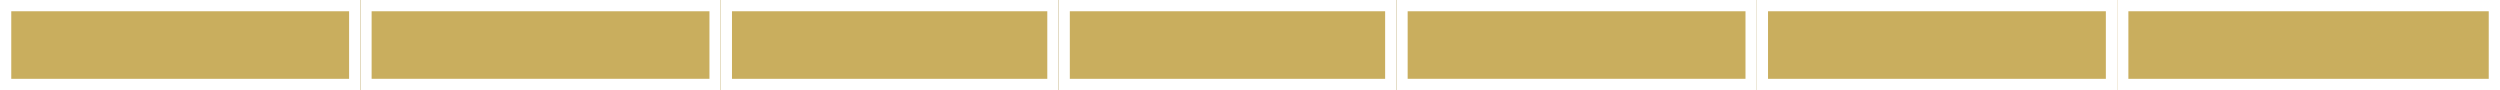
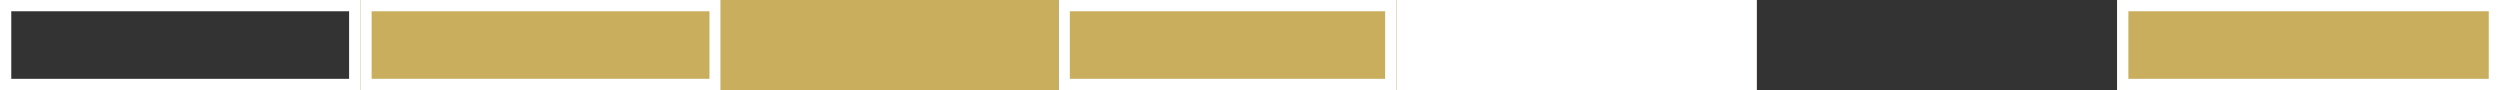
<svg xmlns="http://www.w3.org/2000/svg" width="111" height="4" viewBox="0 0 111 4">
  <rect x="0" y="0" width="111" height="4" fill="#333333" stroke="none" />
  <g transform="translate(-1133 -505)">
    <rect width="15" height="4" transform="translate(1180 505)" fill="#c9ae5e" />
    <path d="M.5.5v3h14V.5H.5M0,0H15V4H0Z" transform="translate(1180 505)" fill="#fff" />
    <rect width="16" height="4" transform="translate(1149 505)" fill="#c9ae5e" />
    <path d="M.5.5v3h15V.5H.5M0,0H16V4H0Z" transform="translate(1149 505)" fill="#fff" />
    <rect width="17" height="4" transform="translate(1227 505)" fill="#c9ae5e" />
    <path d="M.5.5v3h16V.5H.5M0,0H17V4H0Z" transform="translate(1227 505)" fill="#fff" />
-     <rect width="16" height="4" transform="translate(1211 505)" fill="#c9ae5e" />
-     <path d="M.5.5v3h15V.5H.5M0,0H16V4H0Z" transform="translate(1211 505)" fill="#fff" />
    <rect width="16" height="4" transform="translate(1195 505)" fill="#c9ae5e" />
-     <path d="M.5.5v3h15V.5H.5M0,0H16V4H0Z" transform="translate(1195 505)" fill="#fff" />
-     <rect width="16" height="4" transform="translate(1133 505)" fill="#c9ae5e" />
+     <path d="M.5.5v3h15H.5M0,0H16V4H0Z" transform="translate(1195 505)" fill="#fff" />
    <path d="M.5.5v3h15V.5H.5M0,0H16V4H0Z" transform="translate(1133 505)" fill="#fff" />
    <rect width="15" height="4" transform="translate(1165 505)" fill="#c9ae5e" />
-     <path d="M.5.5v3h14V.5H.5M0,0H15V4H0Z" transform="translate(1165 505)" fill="#fff" />
  </g>
</svg>